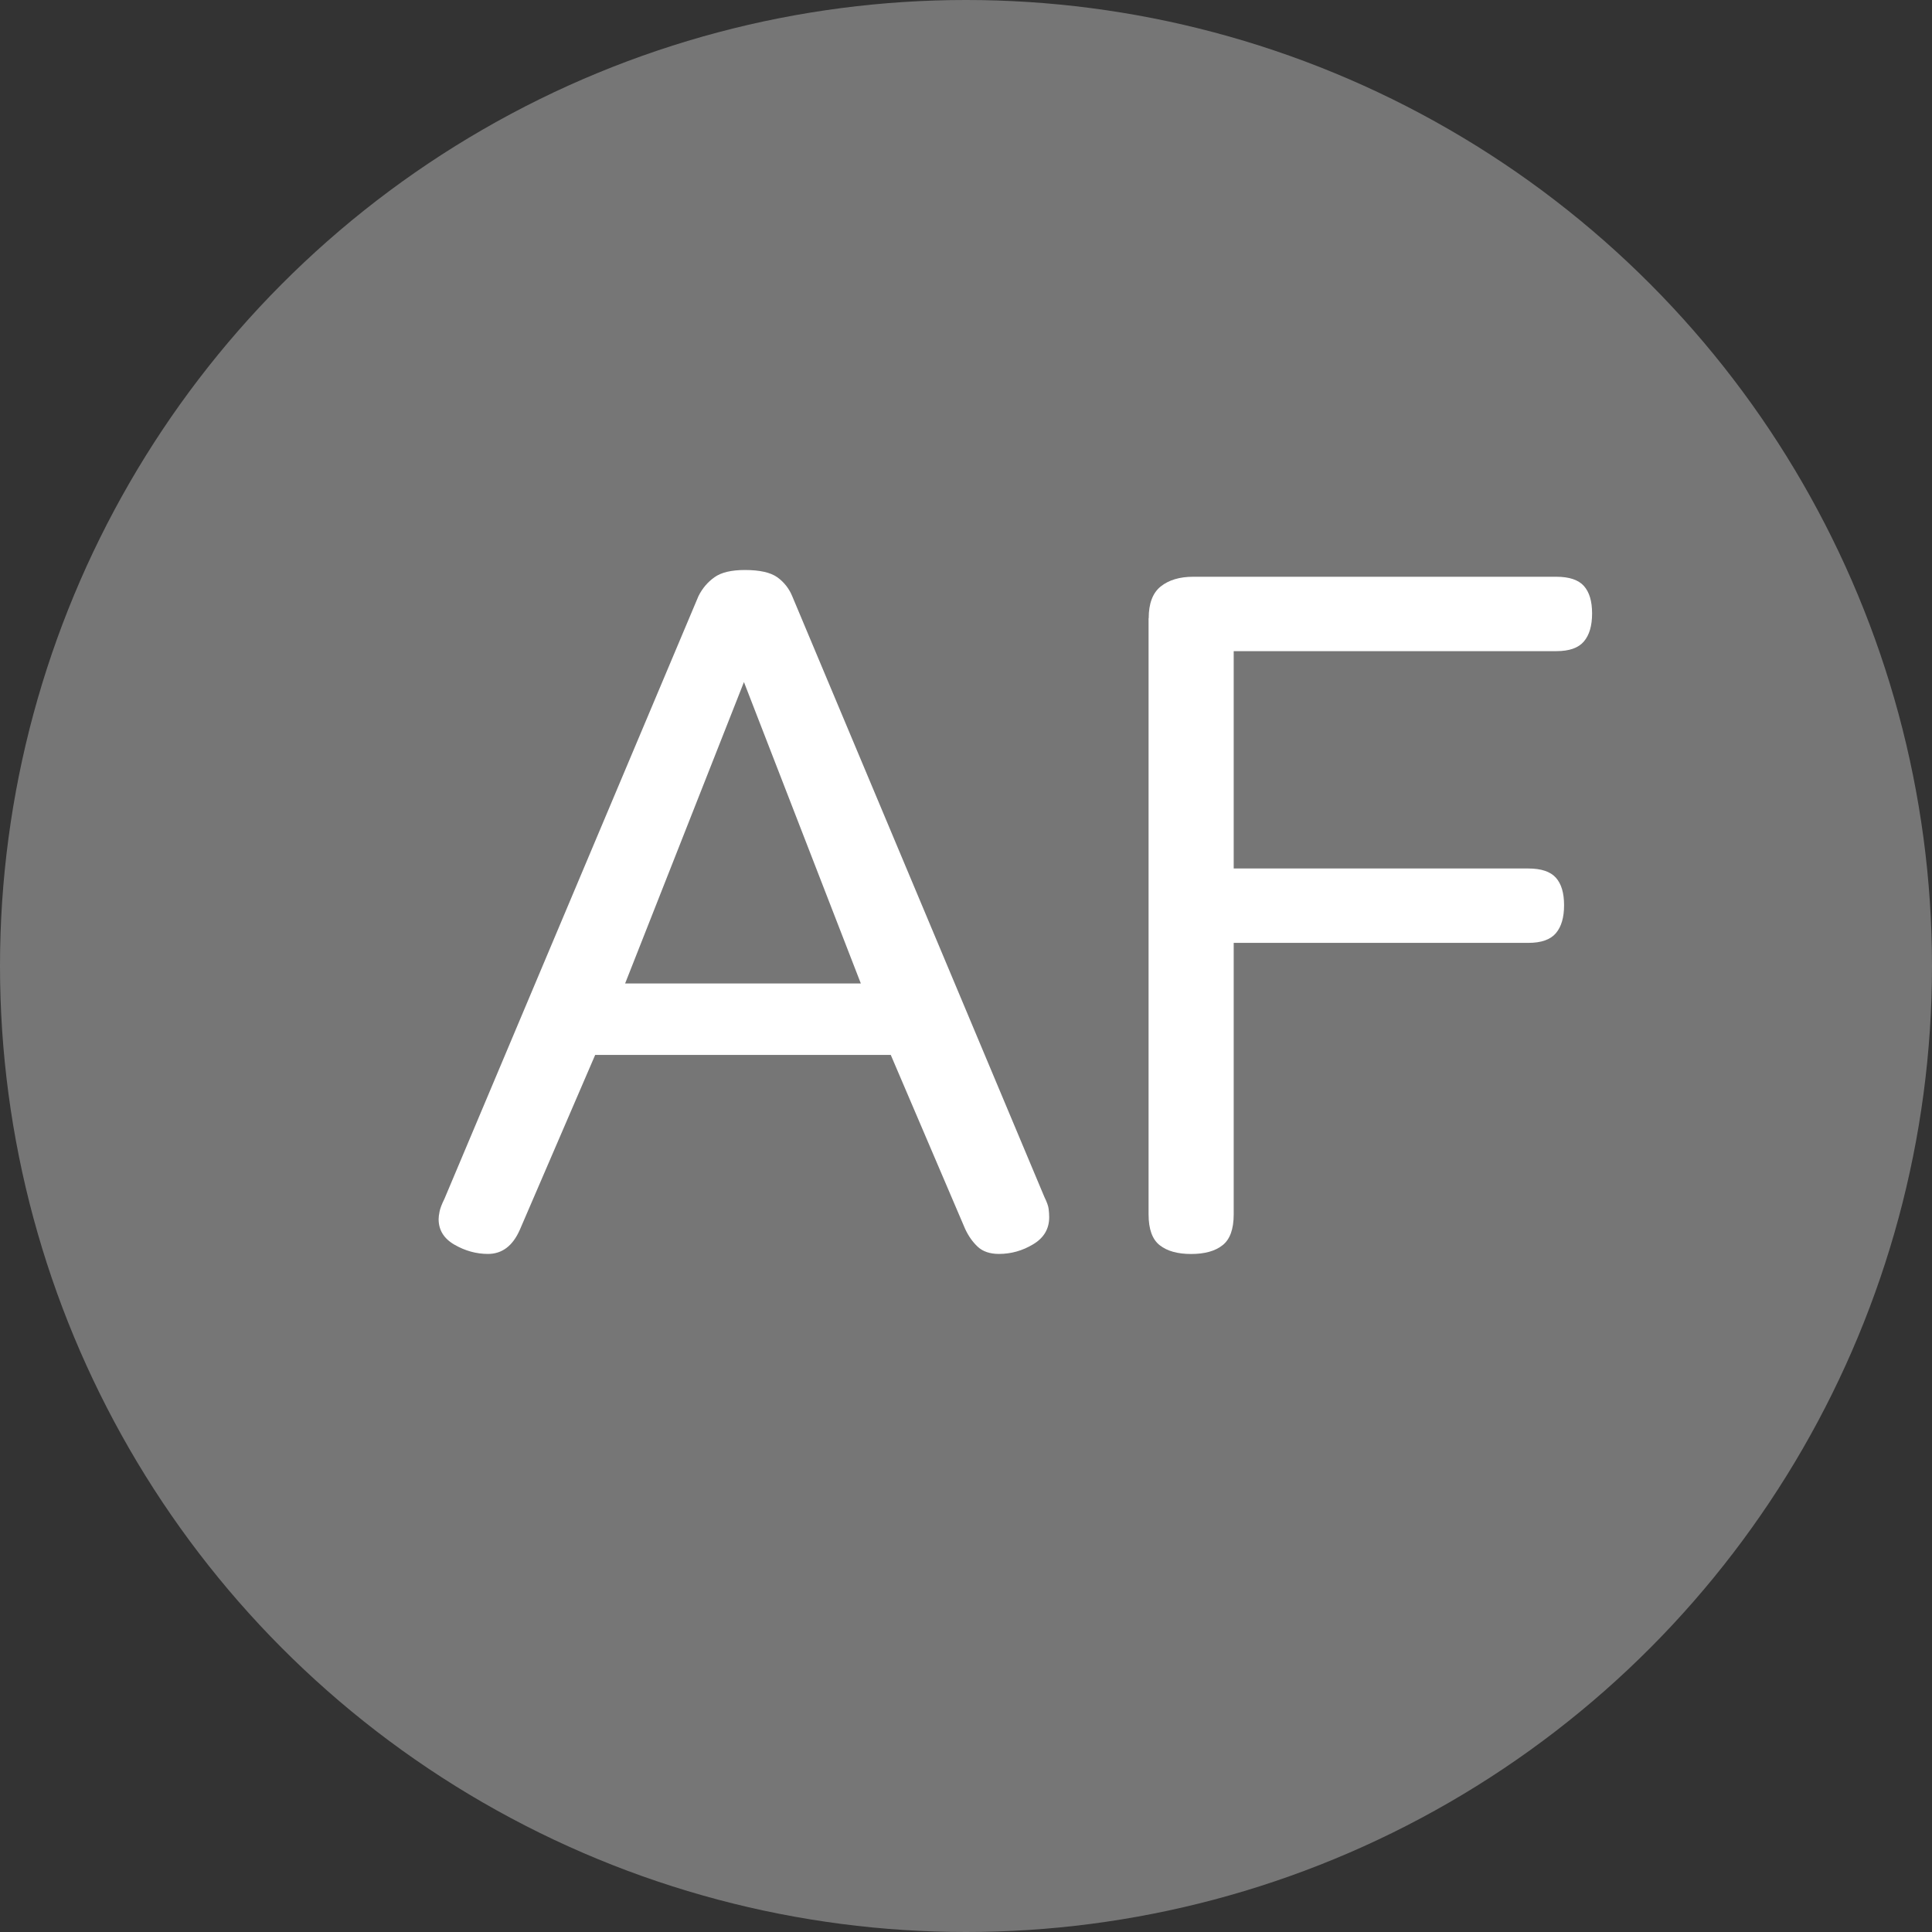
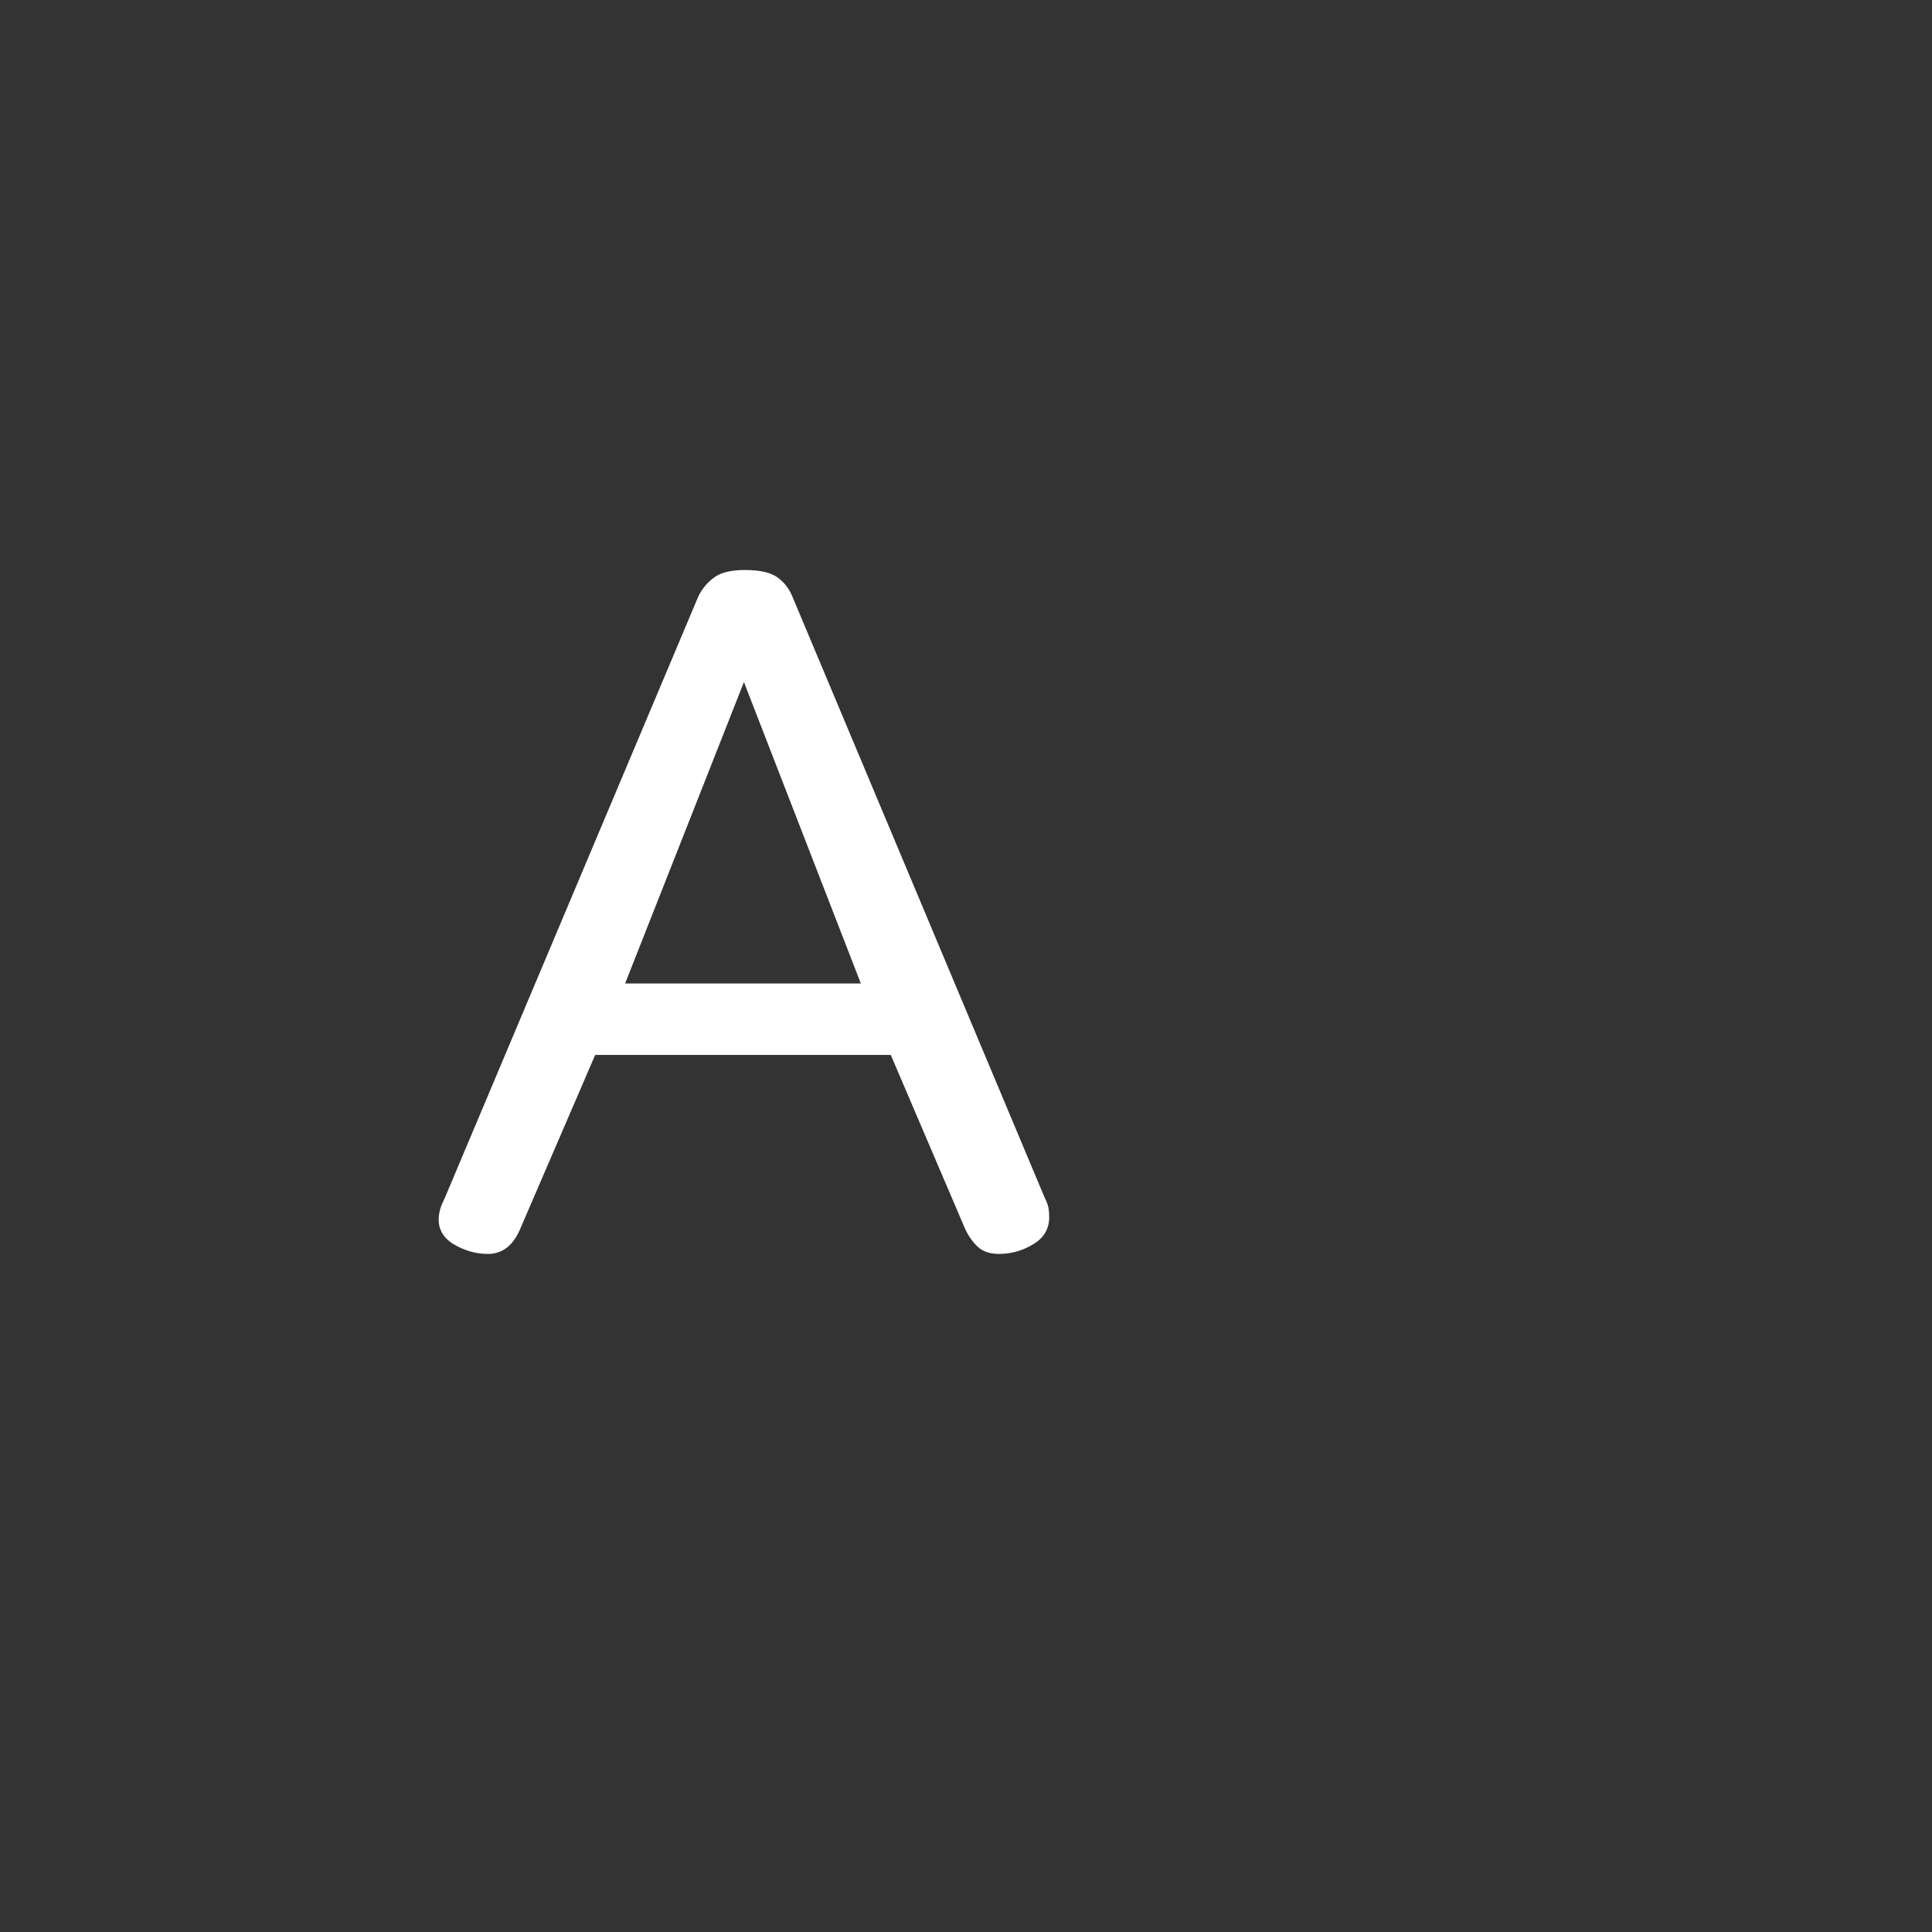
<svg xmlns="http://www.w3.org/2000/svg" version="1.1" id="Layer_1" x="0px" y="0px" viewBox="0 0 32 32" style="enable-background:new 0 0 32 32;" xml:space="preserve">
  <rect x="0" y="0" width="32" height="32" fill="#333333" stroke="none" />
  <style type="text/css">
	.st0{fill:#767676;}
	.st1{fill:#FFFFFF;}
</style>
-   <circle class="st0" cx="16" cy="16" r="16" />
  <g>
    <path class="st1" d="M8.082,20.769c-0.192,0-0.377-0.051-0.553-0.152   c-0.176-0.101-0.264-0.242-0.264-0.424c0-0.032,0.005-0.074,0.016-0.128   c0.011-0.053,0.037-0.122,0.08-0.208l4.208-9.984   c0.064-0.128,0.152-0.232,0.265-0.312c0.111-0.08,0.279-0.12,0.504-0.12   c0.245,0,0.424,0.04,0.536,0.12c0.111,0.08,0.194,0.184,0.247,0.312   l4.177,9.952c0.042,0.086,0.066,0.152,0.071,0.2   c0.006,0.048,0.009,0.094,0.009,0.136c0,0.192-0.088,0.342-0.265,0.448   c-0.176,0.106-0.365,0.16-0.567,0.16c-0.149,0-0.268-0.04-0.353-0.12   s-0.154-0.179-0.208-0.296l-1.231-2.88H9.858l-1.248,2.896   C8.493,20.635,8.317,20.769,8.082,20.769z M12.322,11.297l-1.968,4.992h3.904   L12.322,11.297z" />
-     <path class="st1" d="M19.026,10.241c0-0.245,0.066-0.421,0.2-0.528   c0.133-0.106,0.312-0.16,0.536-0.16h6.016c0.214,0,0.365,0.051,0.456,0.152   c0.091,0.102,0.136,0.253,0.136,0.456s-0.045,0.357-0.136,0.464   c-0.091,0.107-0.242,0.16-0.456,0.16h-5.344v3.6h4.88   c0.213,0,0.365,0.051,0.456,0.152c0.091,0.102,0.136,0.253,0.136,0.456   s-0.045,0.357-0.136,0.464c-0.091,0.107-0.243,0.16-0.456,0.16h-4.88v4.496   c0,0.246-0.062,0.416-0.185,0.512c-0.122,0.097-0.296,0.145-0.52,0.145   s-0.397-0.048-0.52-0.145c-0.123-0.096-0.185-0.266-0.185-0.512V10.241z" />
  </g>
</svg>